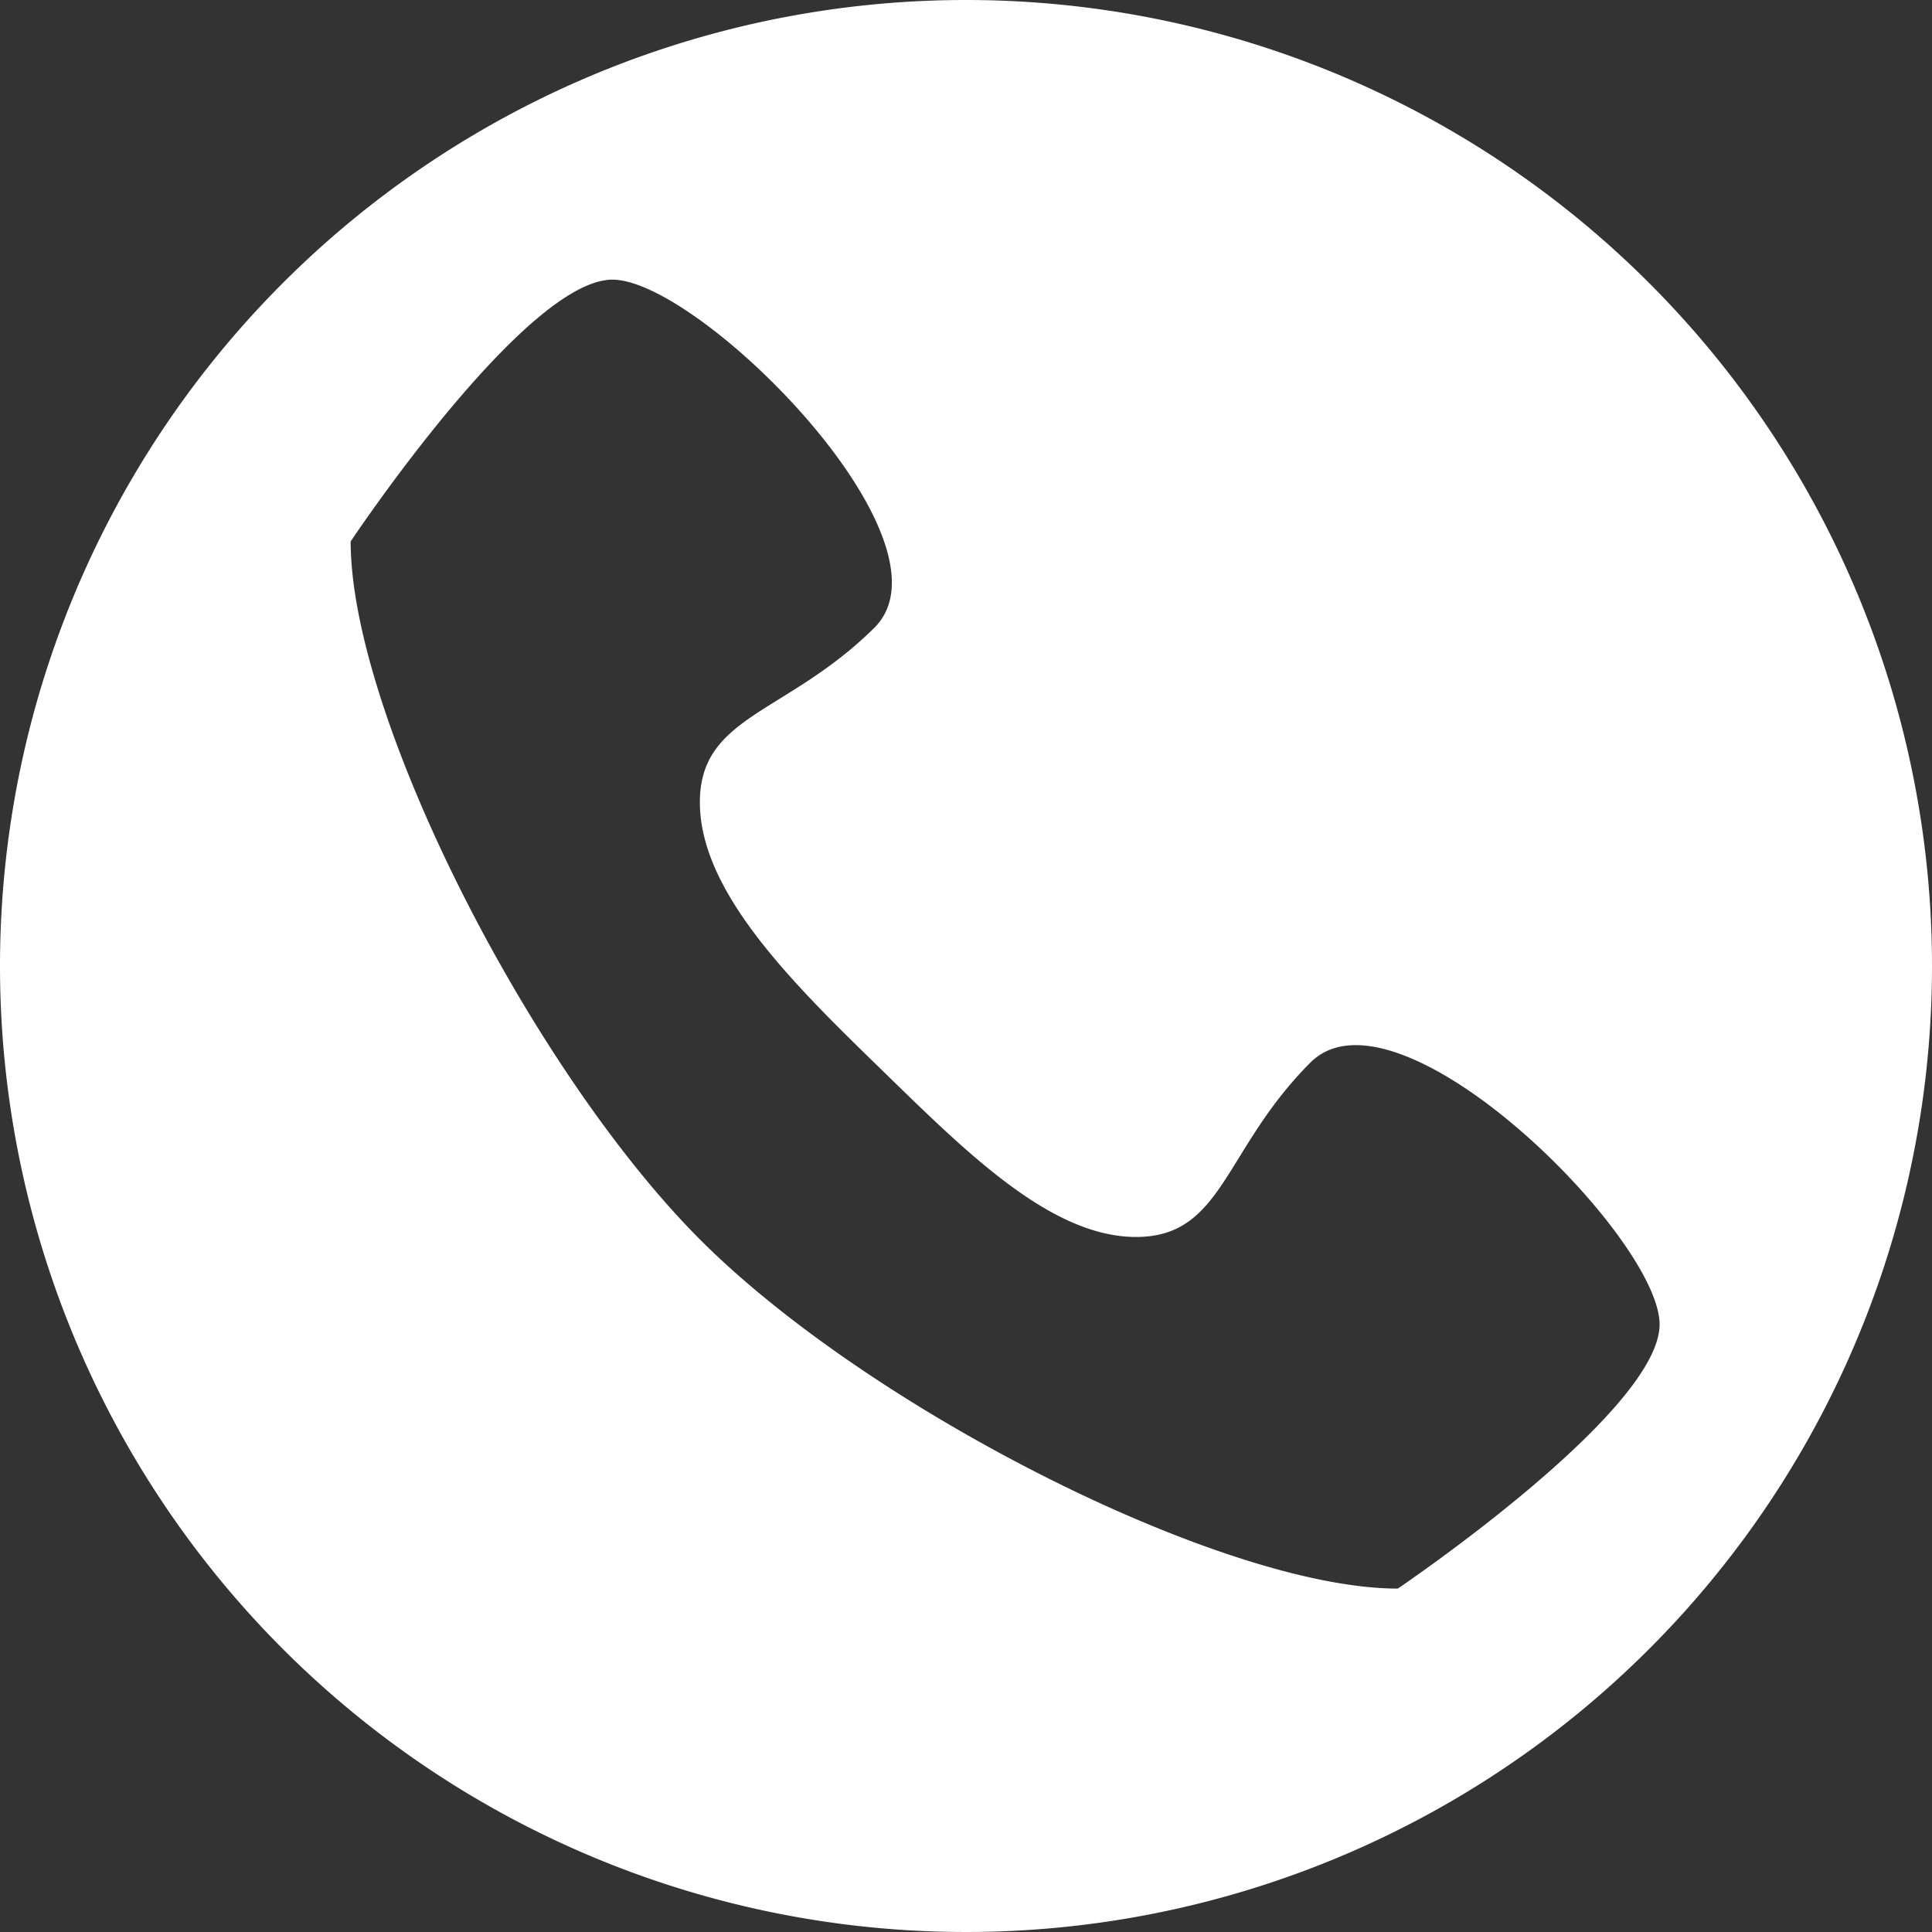
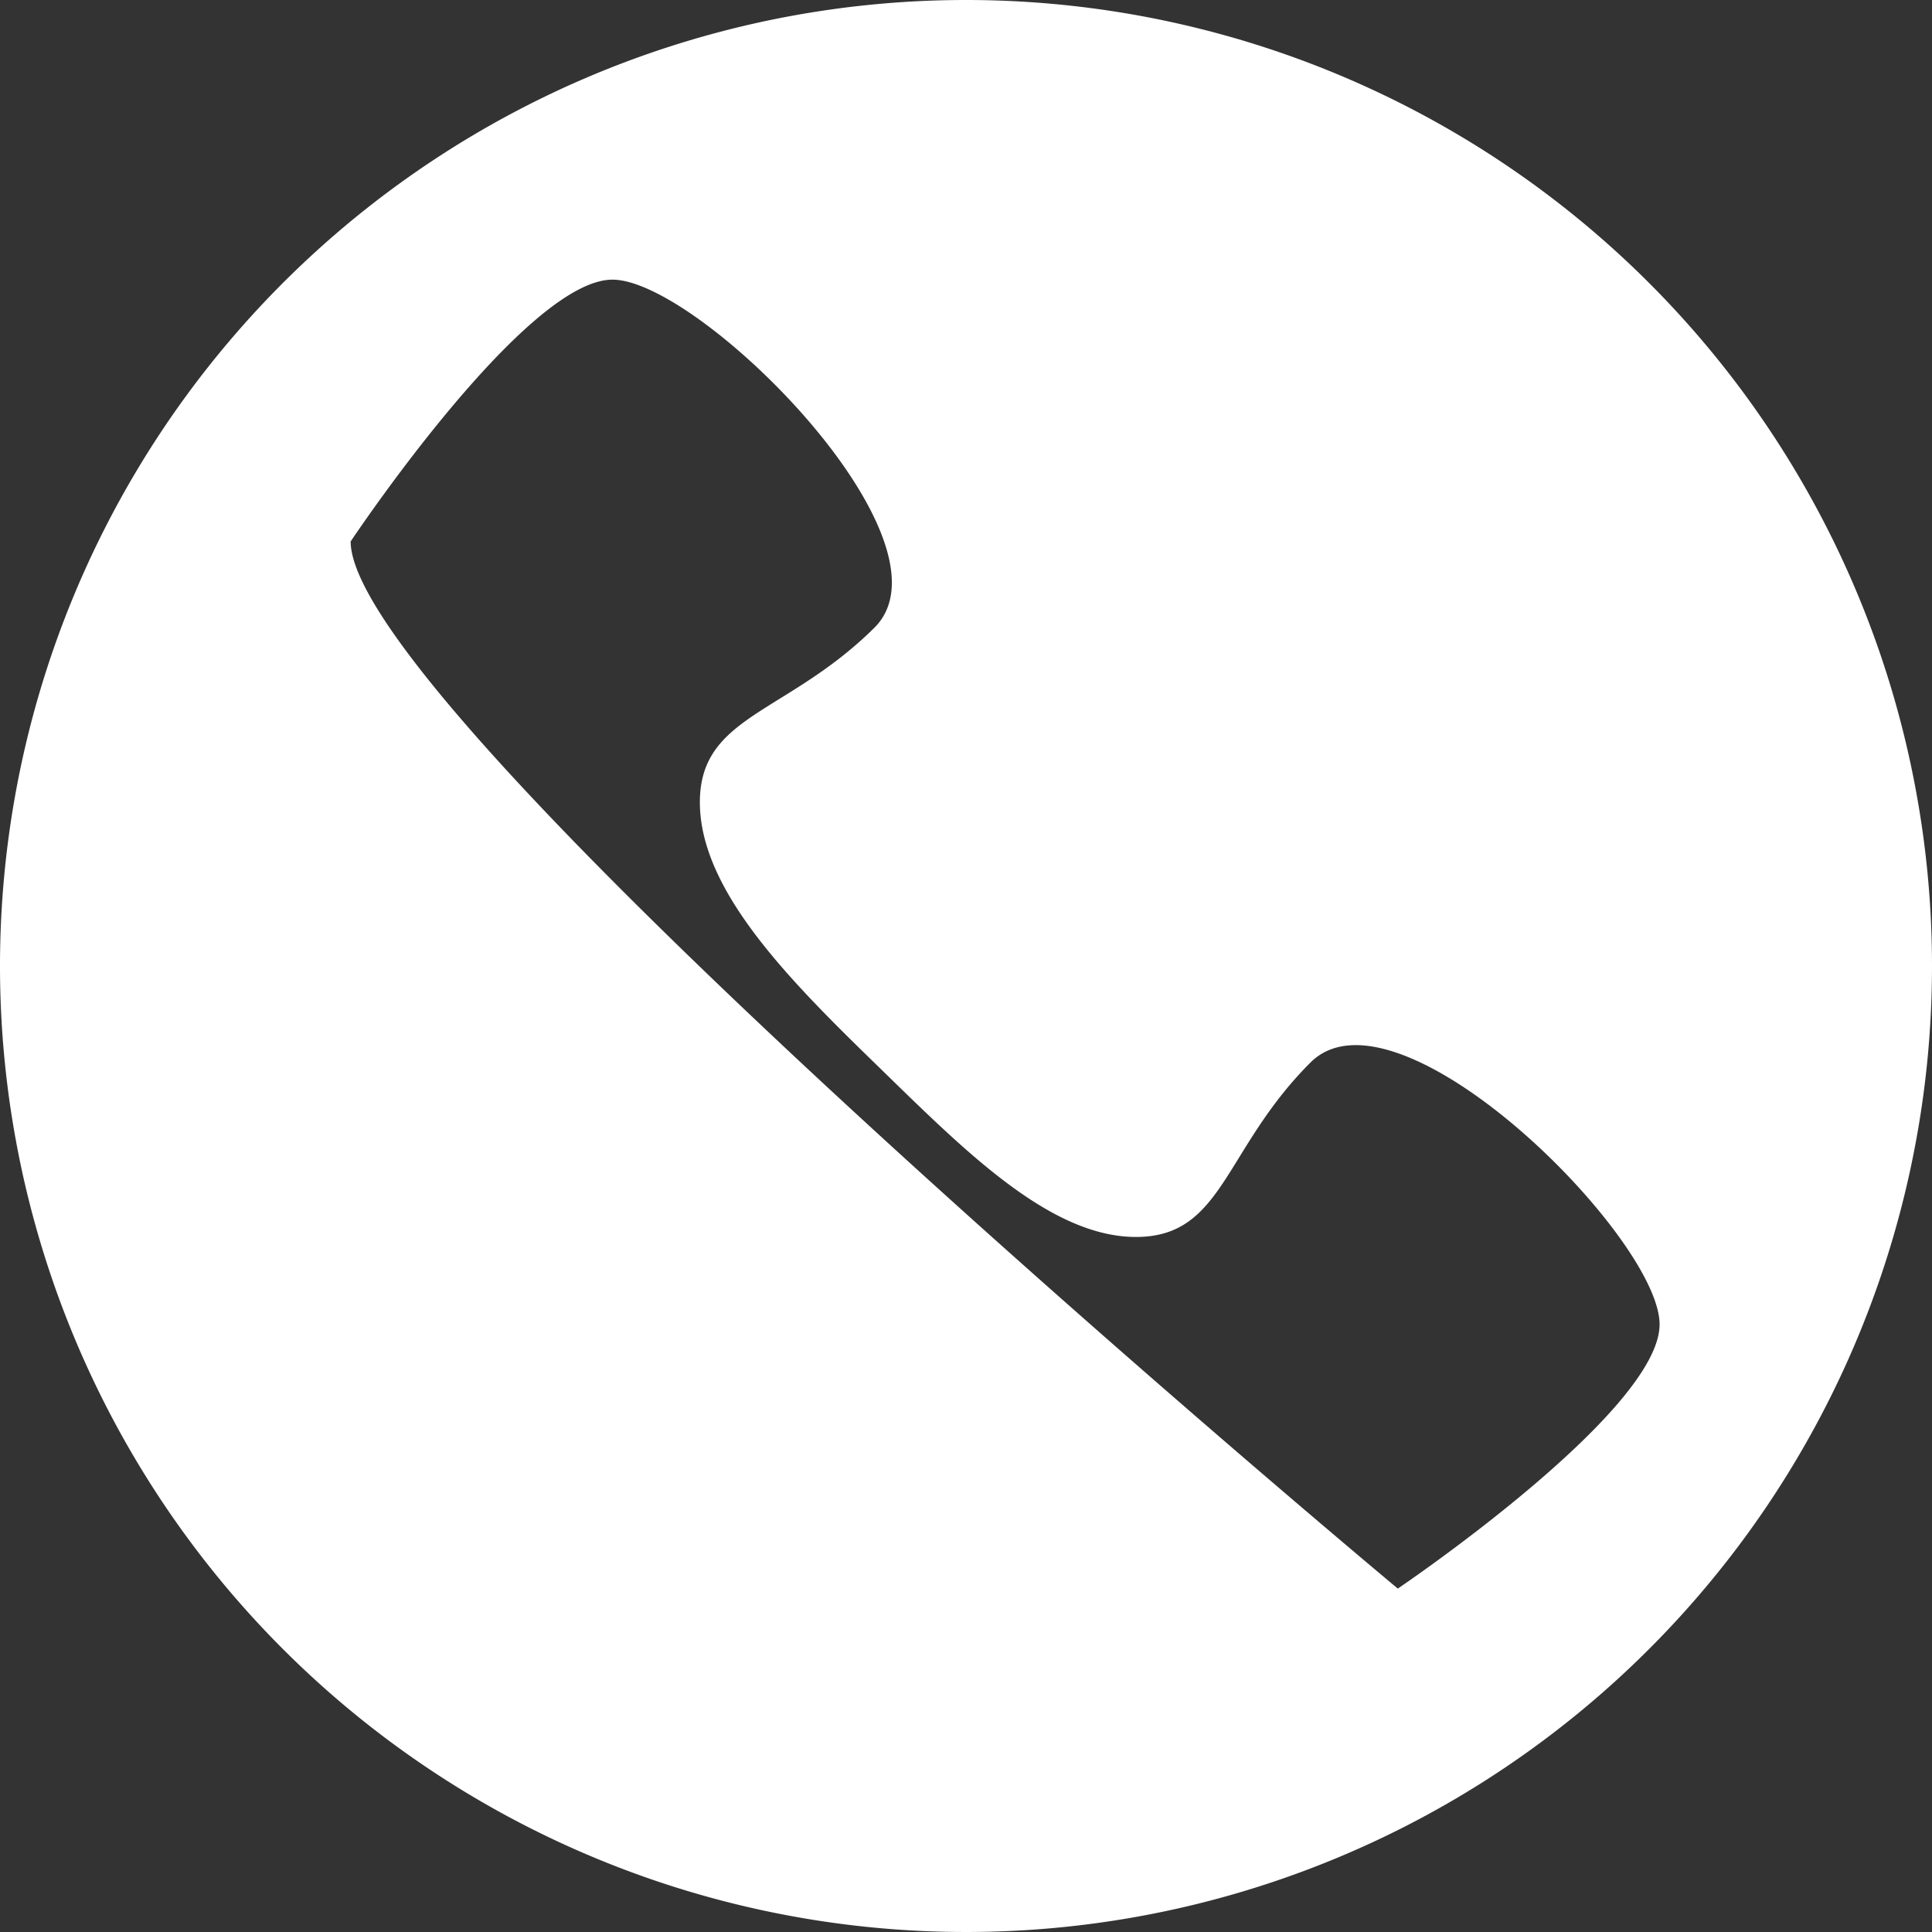
<svg xmlns="http://www.w3.org/2000/svg" id="Ebene_1" data-name="Ebene 1" viewBox="0 0 40 40">
  <rect x="0" y="0" width="40" height="40" fill="#333333" stroke="none" />
  <defs>
    <style>.cls-1{fill:#fff;}</style>
  </defs>
  <title>telefon</title>
-   <path class="cls-1" d="M20,0A20,20,0,1,0,40,20,20,20,0,0,0,20,0Zm8.94,32.89c-3.61,0-10.94-3.71-14.45-7.23S7.26,14.82,7.26,11.21c0,0,3.61-5.42,5.42-5.42S19.91,11.21,18.1,13s-3.61,1.81-3.61,3.61S16.29,20.24,18.1,22s3.61,3.61,5.42,3.61,1.81-1.81,3.61-3.61,7.23,3.61,7.23,5.42S28.94,32.89,28.94,32.89Z" transform="translate(0 0)" />
+   <path class="cls-1" d="M20,0A20,20,0,1,0,40,20,20,20,0,0,0,20,0Zm8.94,32.89S7.26,14.82,7.26,11.21c0,0,3.61-5.42,5.42-5.42S19.91,11.21,18.1,13s-3.61,1.81-3.61,3.61S16.29,20.24,18.1,22s3.61,3.61,5.42,3.61,1.81-1.81,3.61-3.61,7.23,3.61,7.23,5.42S28.94,32.89,28.94,32.89Z" transform="translate(0 0)" />
</svg>